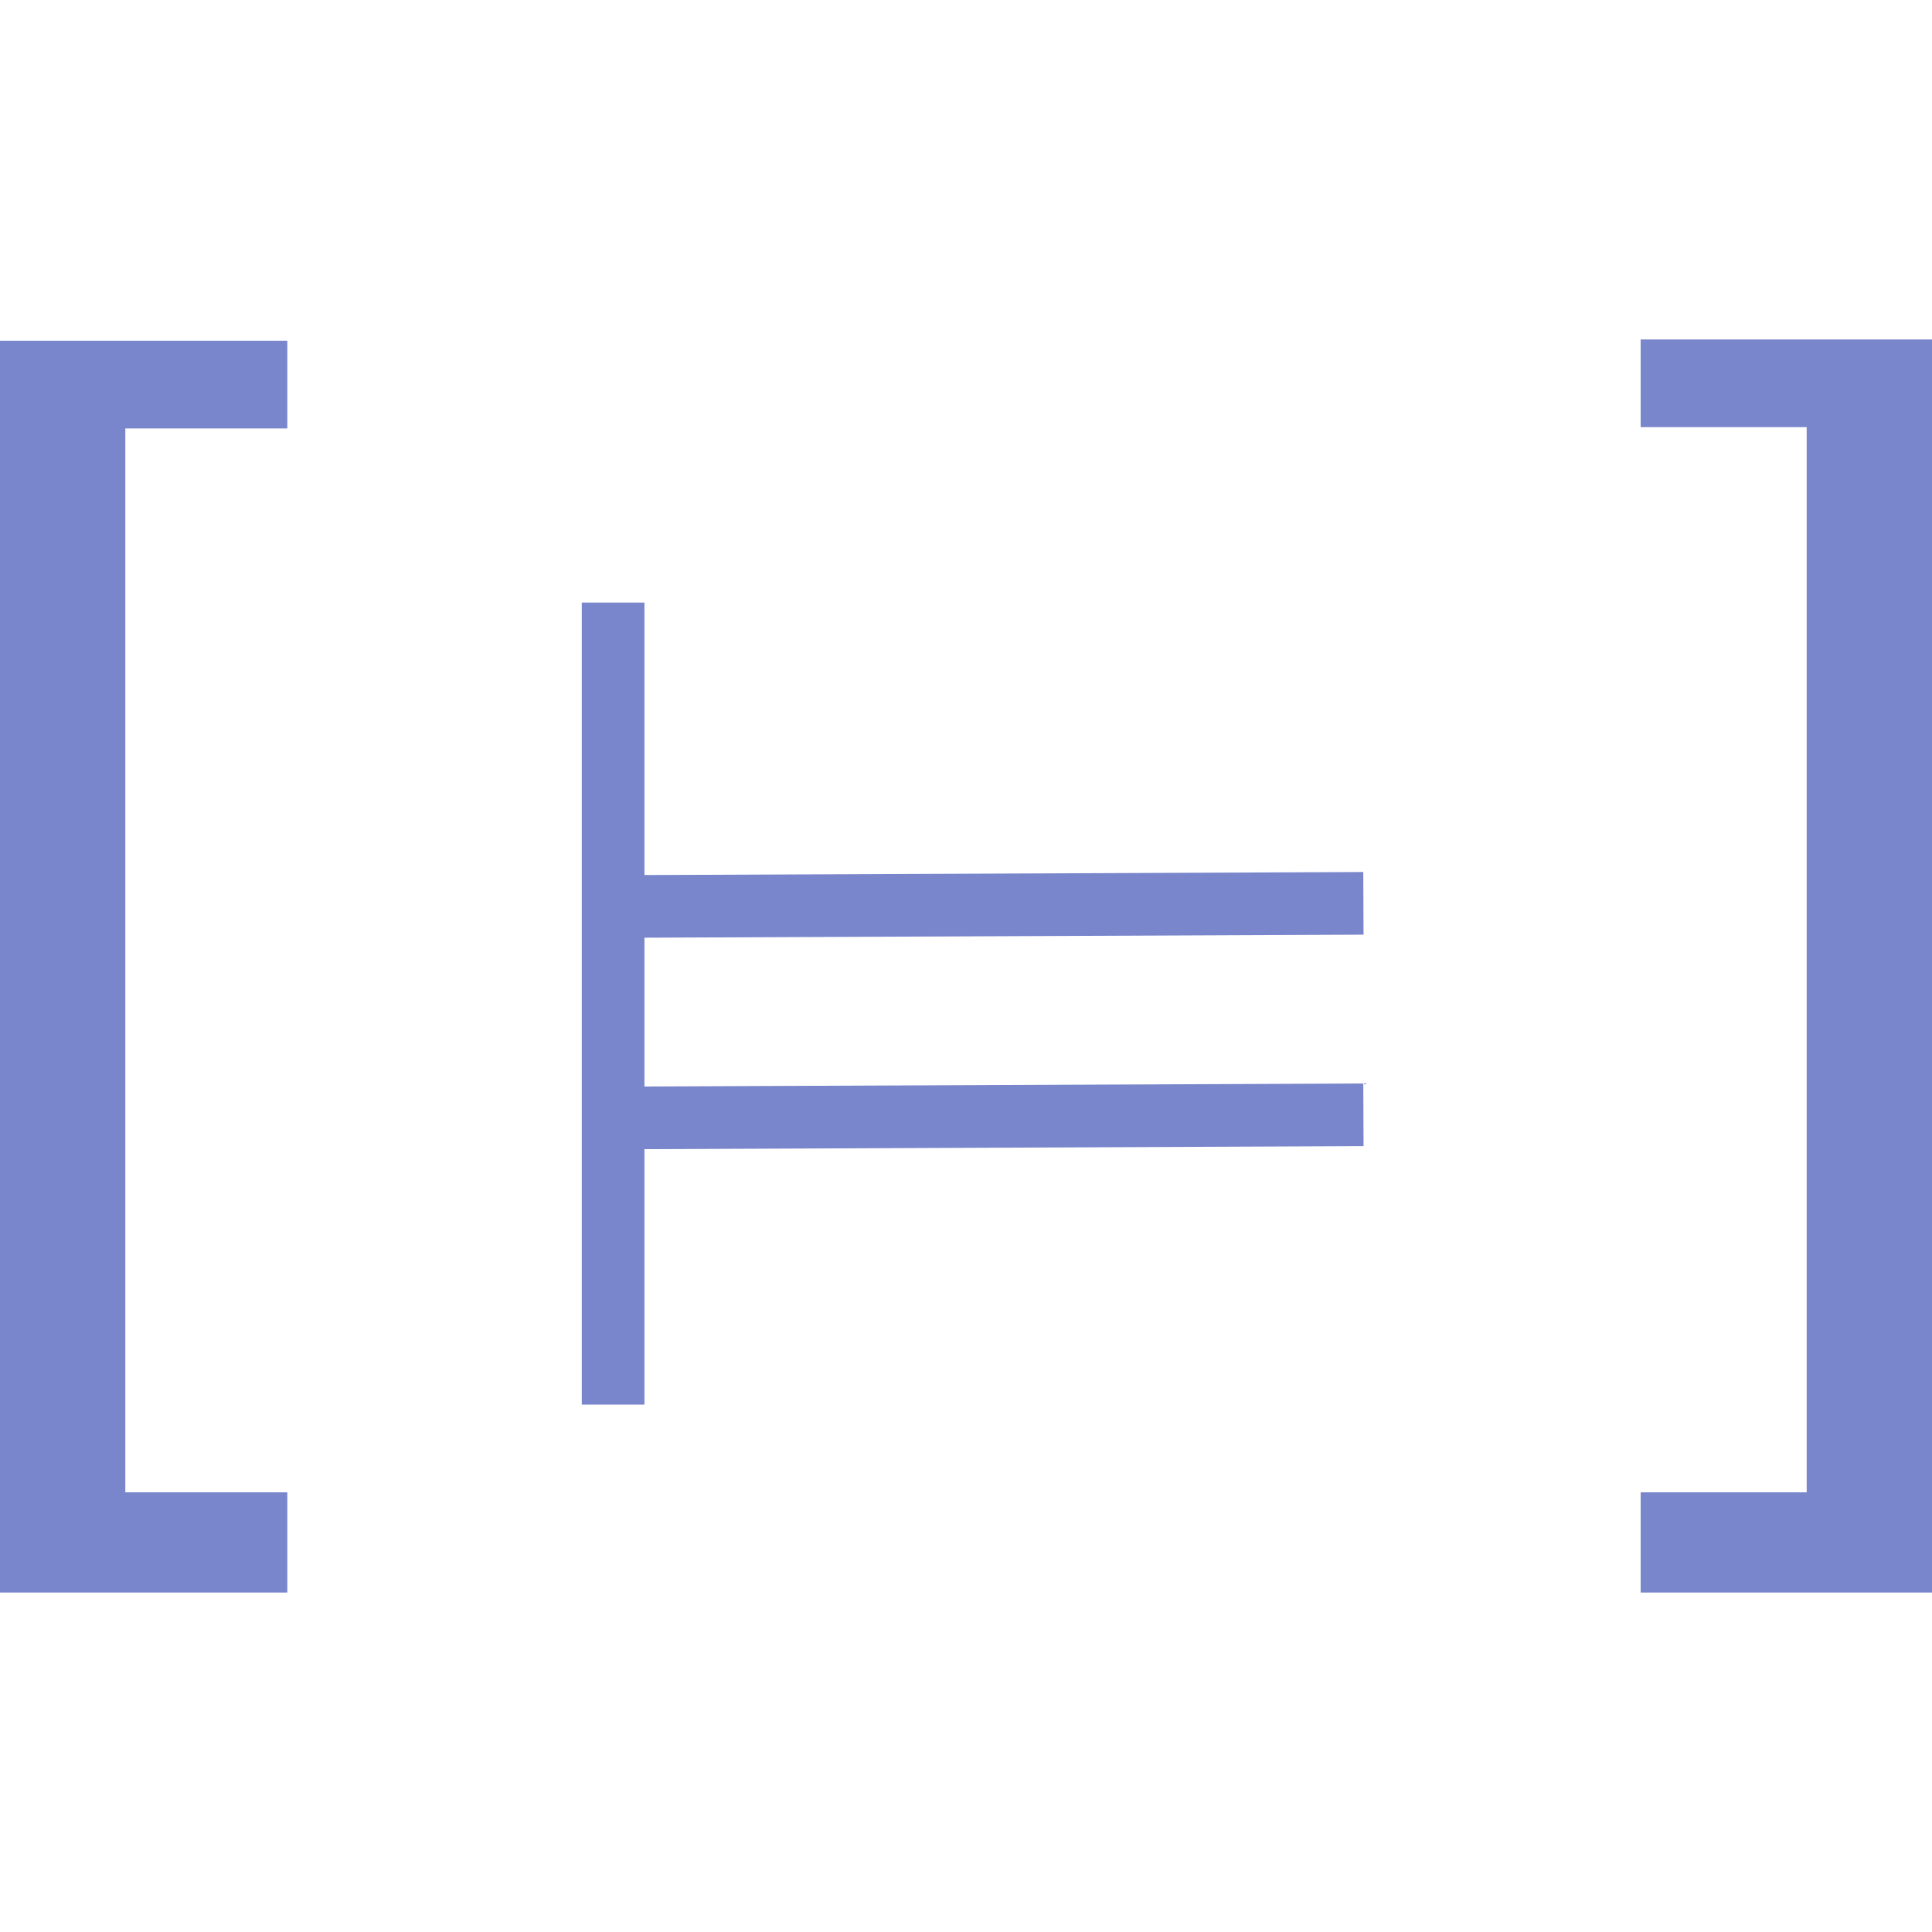
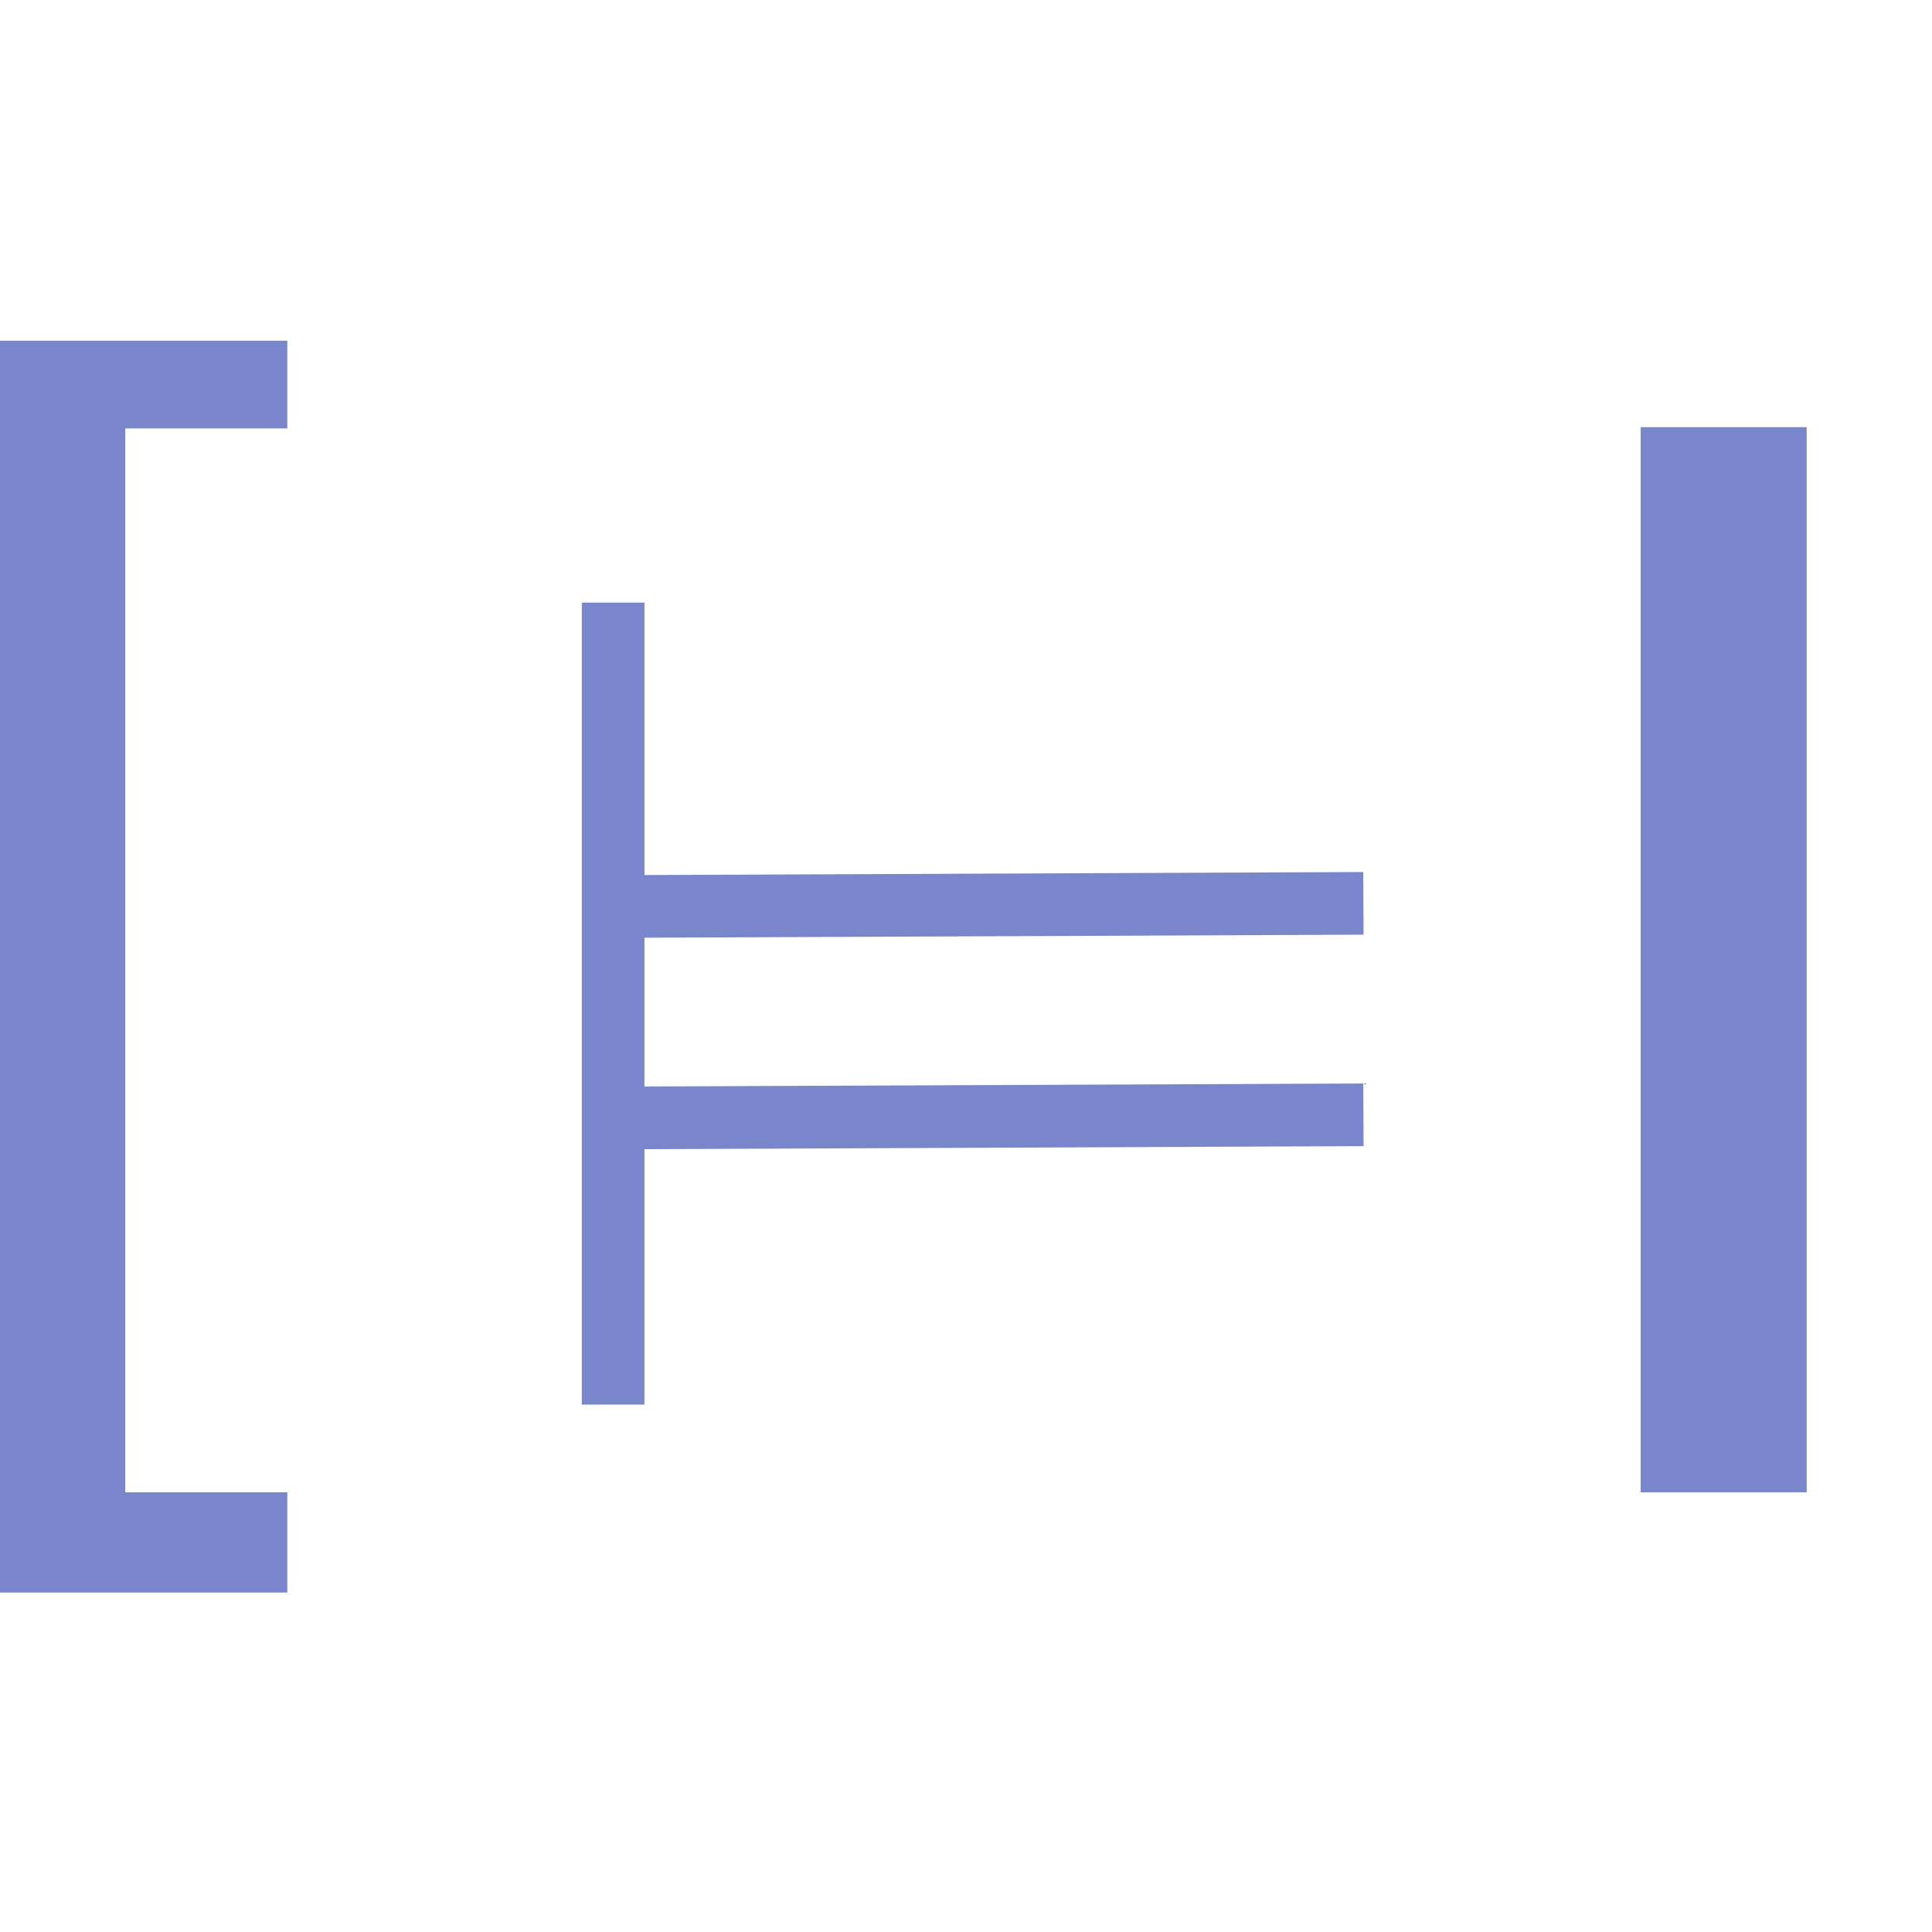
<svg xmlns="http://www.w3.org/2000/svg" version="1.1" viewBox="0 0 512 512" width="16px" height="16px">
-   <path fill="#7986CB" data-iconColor="Logtalk" d="M76.14,422.043H0V90.288h76.14v23.246H33.209v281.943h42.931V422.043z M434.793,89.957v23.246h43.998v282.273h-43.998v26.567H512V89.957H434.793z M361.358,303.737l-0.071-16.604l-190.502,0.802v-39.435l190.57-0.802l-0.071-16.604l-190.499,0.802v-72.201h-16.604v212.535h16.604V304.54L361.358,303.737z" />
+   <path fill="#7986CB" data-iconColor="Logtalk" d="M76.14,422.043H0V90.288h76.14v23.246H33.209v281.943h42.931V422.043z M434.793,89.957v23.246h43.998v282.273h-43.998v26.567V89.957H434.793z M361.358,303.737l-0.071-16.604l-190.502,0.802v-39.435l190.57-0.802l-0.071-16.604l-190.499,0.802v-72.201h-16.604v212.535h16.604V304.54L361.358,303.737z" />
</svg>